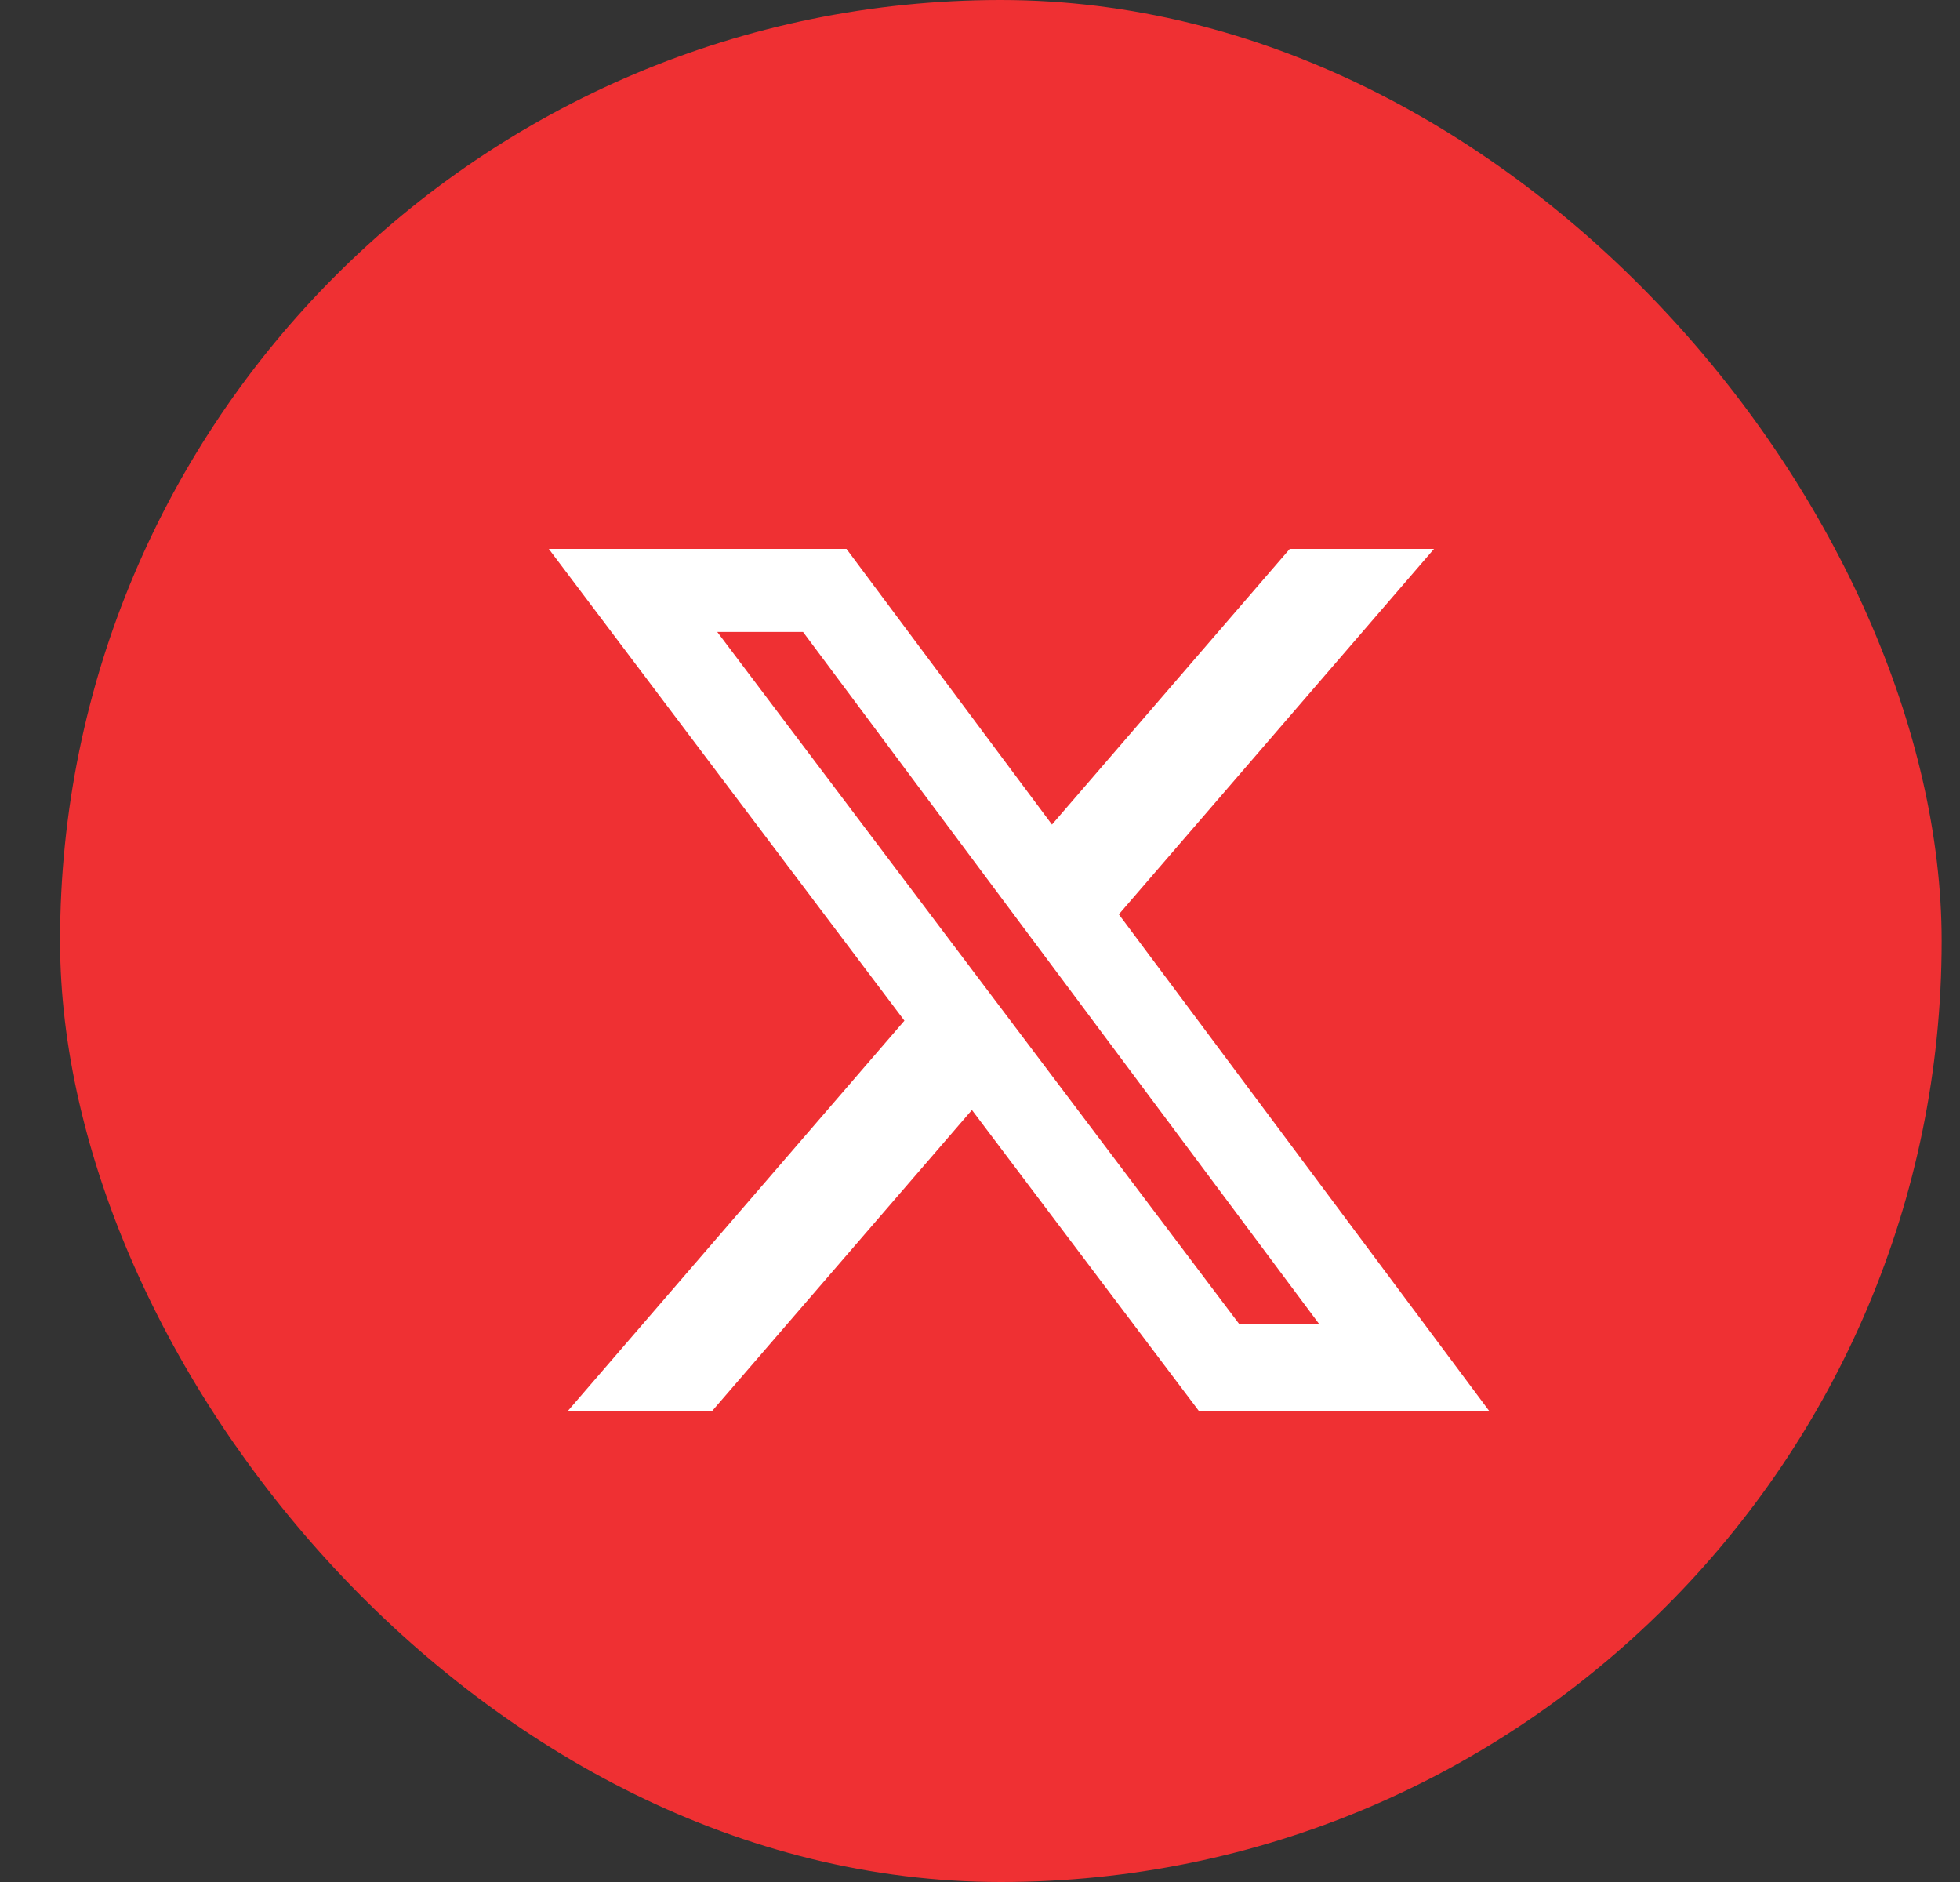
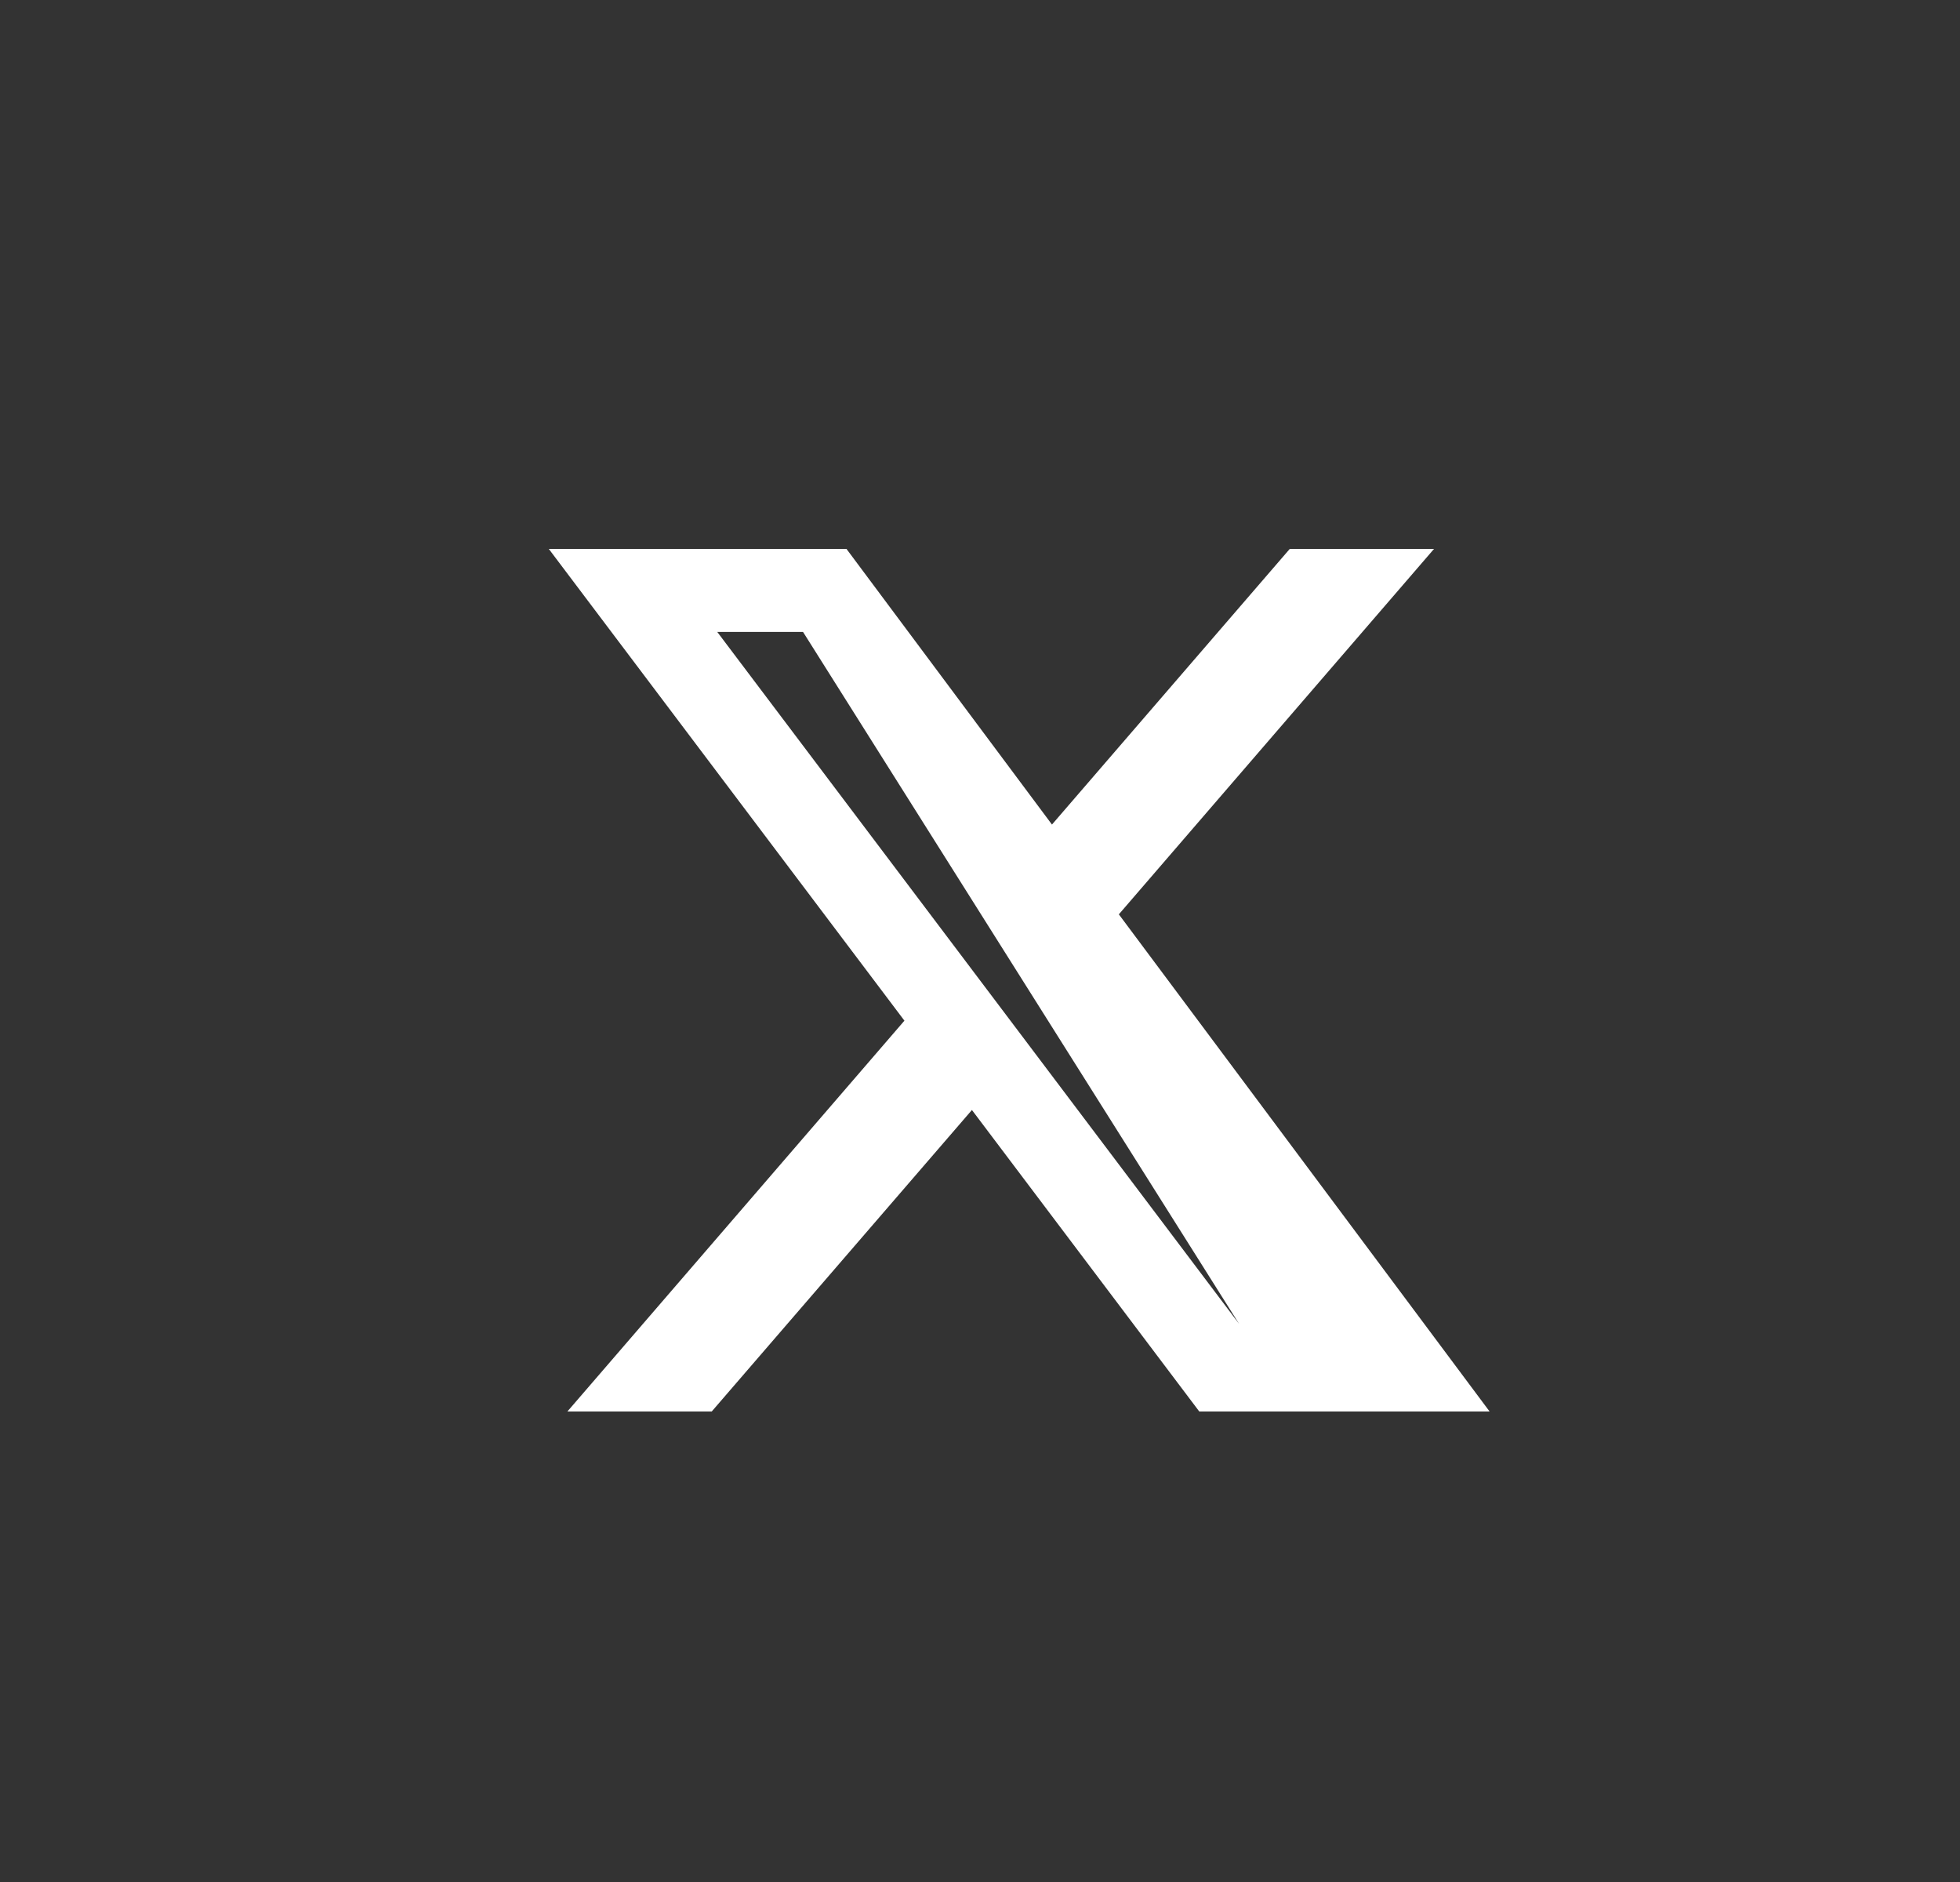
<svg xmlns="http://www.w3.org/2000/svg" width="25" height="24" viewBox="0 0 25 24" fill="none">
  <rect x="0" y="0" width="25" height="24" fill="#333333" stroke="none" />
-   <rect x="0.766" width="24" height="24" rx="12" fill="#EF3033" />
-   <path d="M16.451 7H18.291L14.271 11.66L19 18H15.297L12.397 14.155L9.078 18H7.237L11.536 13.016L7 7H10.797L13.418 10.515L16.451 7ZM15.805 16.883H16.825L10.243 8.059H9.149L15.805 16.883Z" fill="white" />
+   <path d="M16.451 7H18.291L14.271 11.66L19 18H15.297L12.397 14.155L9.078 18H7.237L11.536 13.016L7 7H10.797L13.418 10.515L16.451 7ZM15.805 16.883L10.243 8.059H9.149L15.805 16.883Z" fill="white" />
</svg>